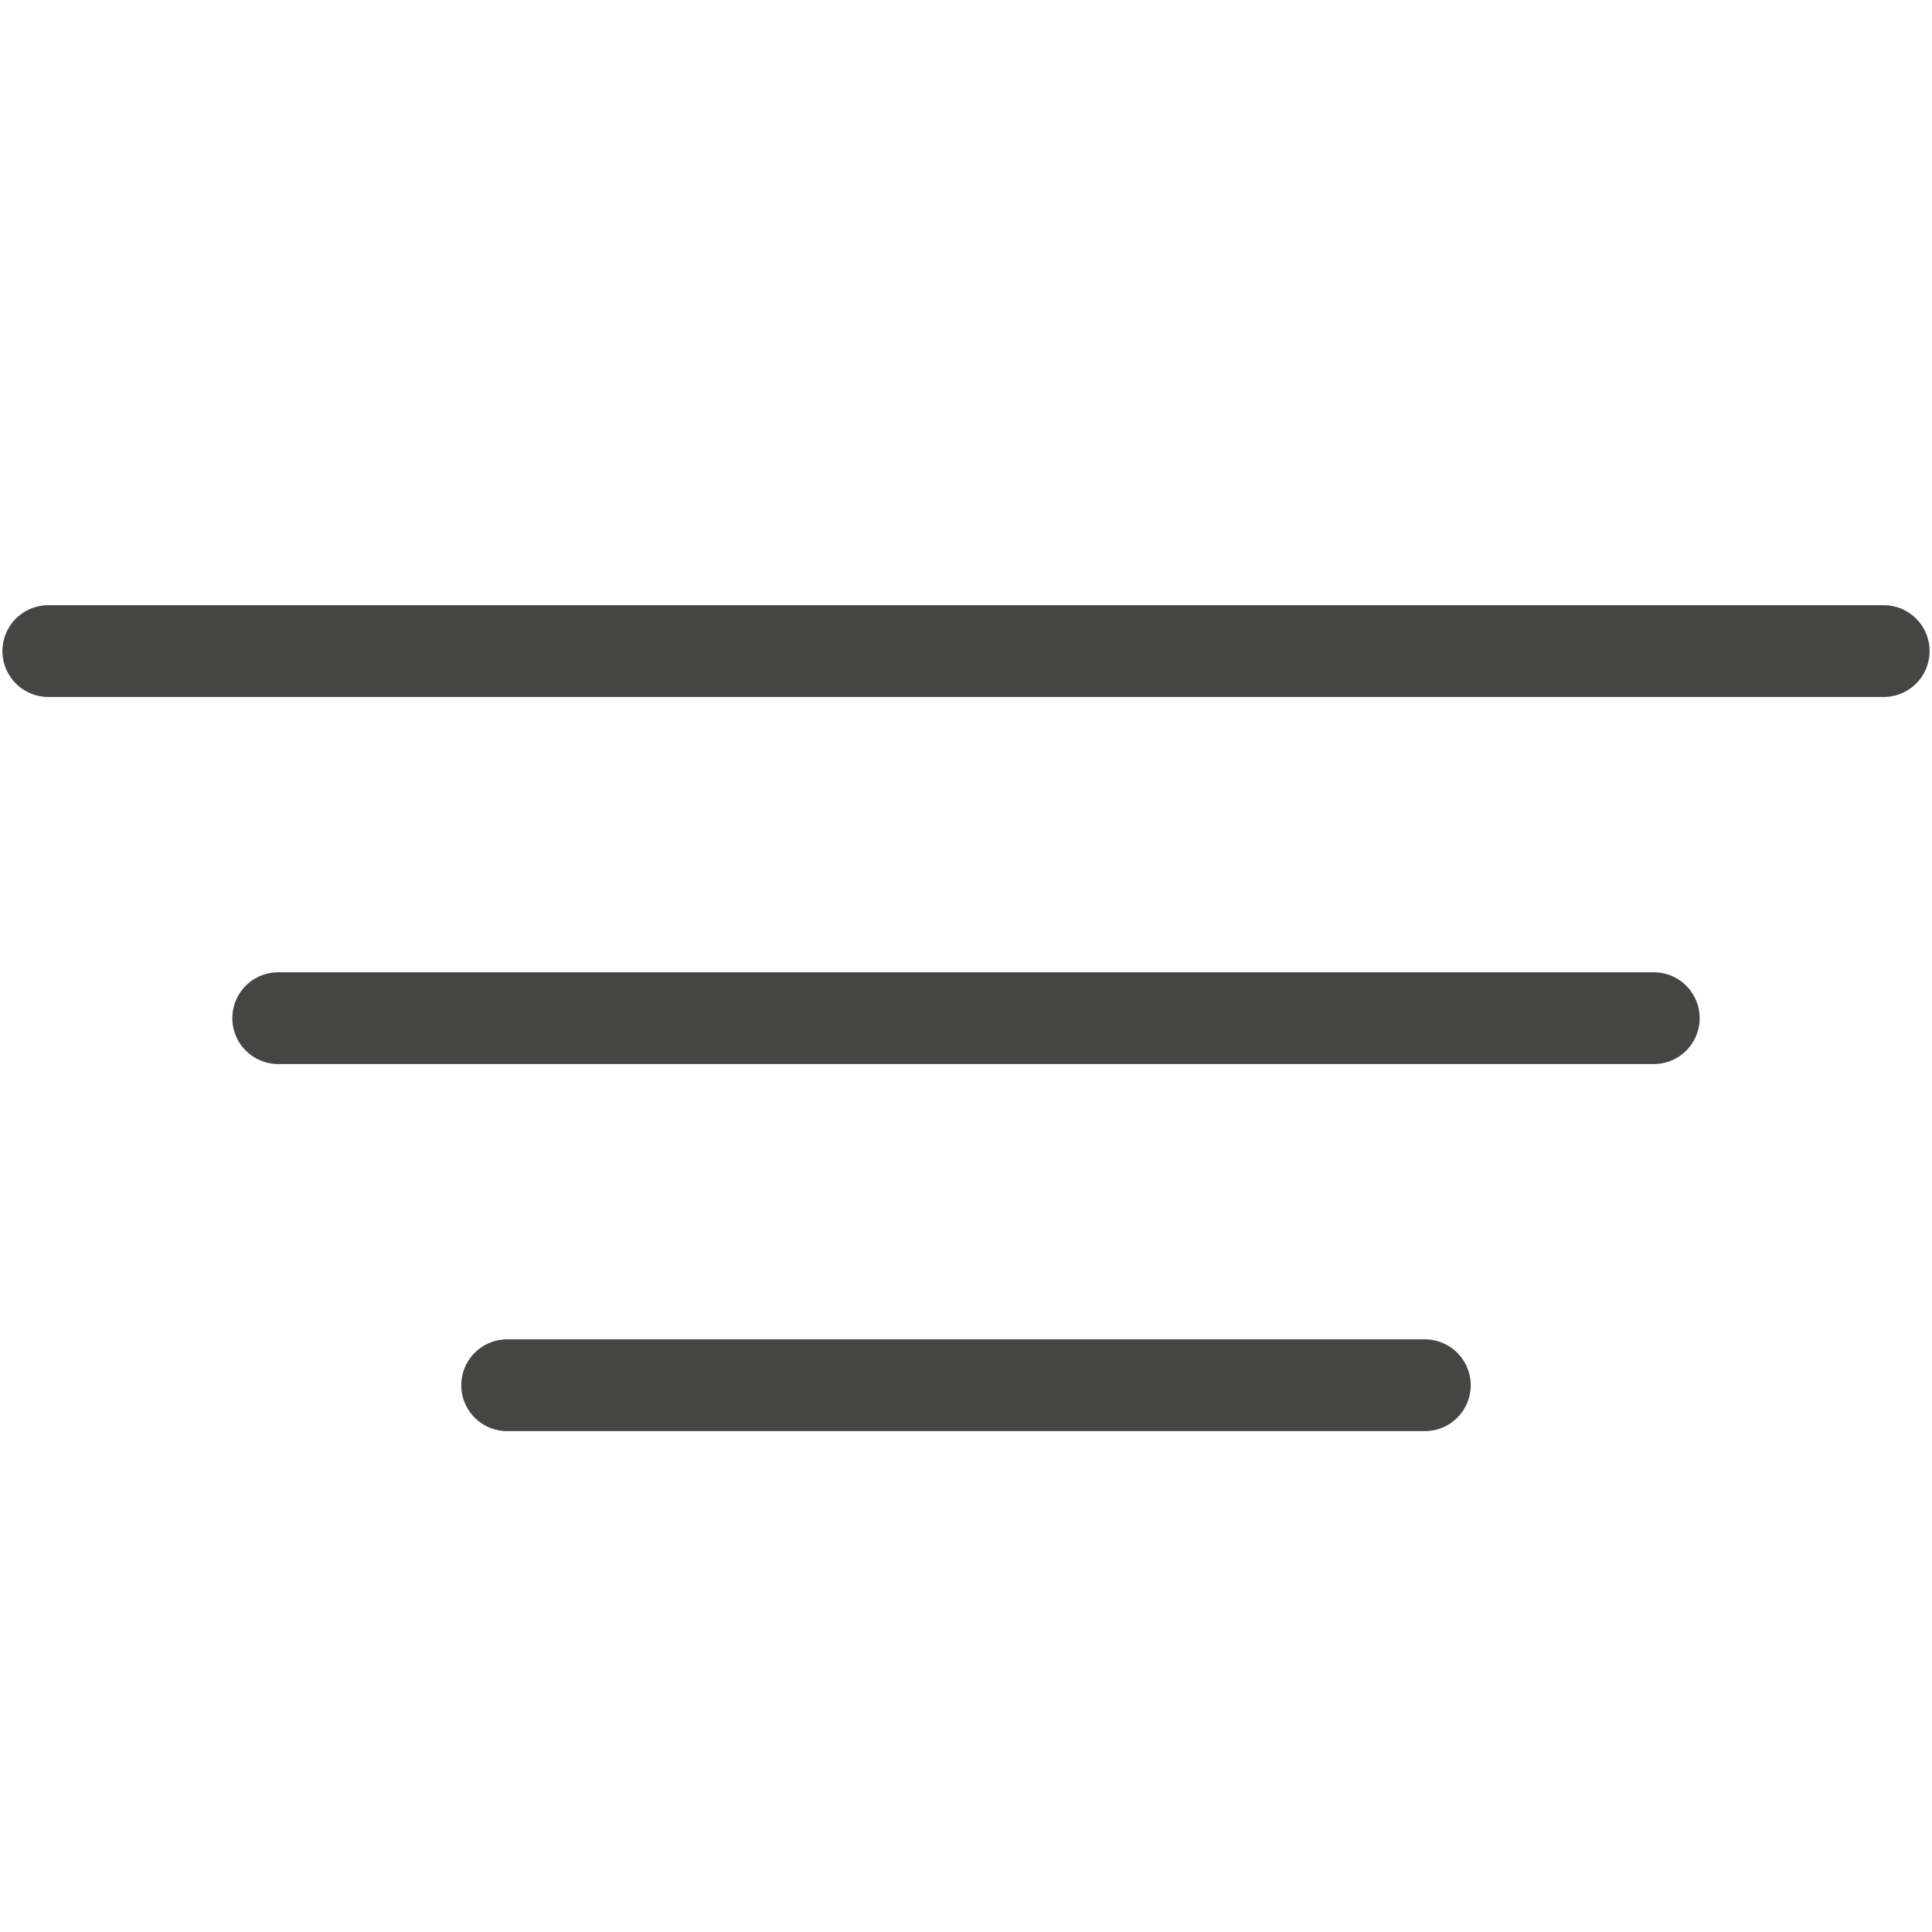
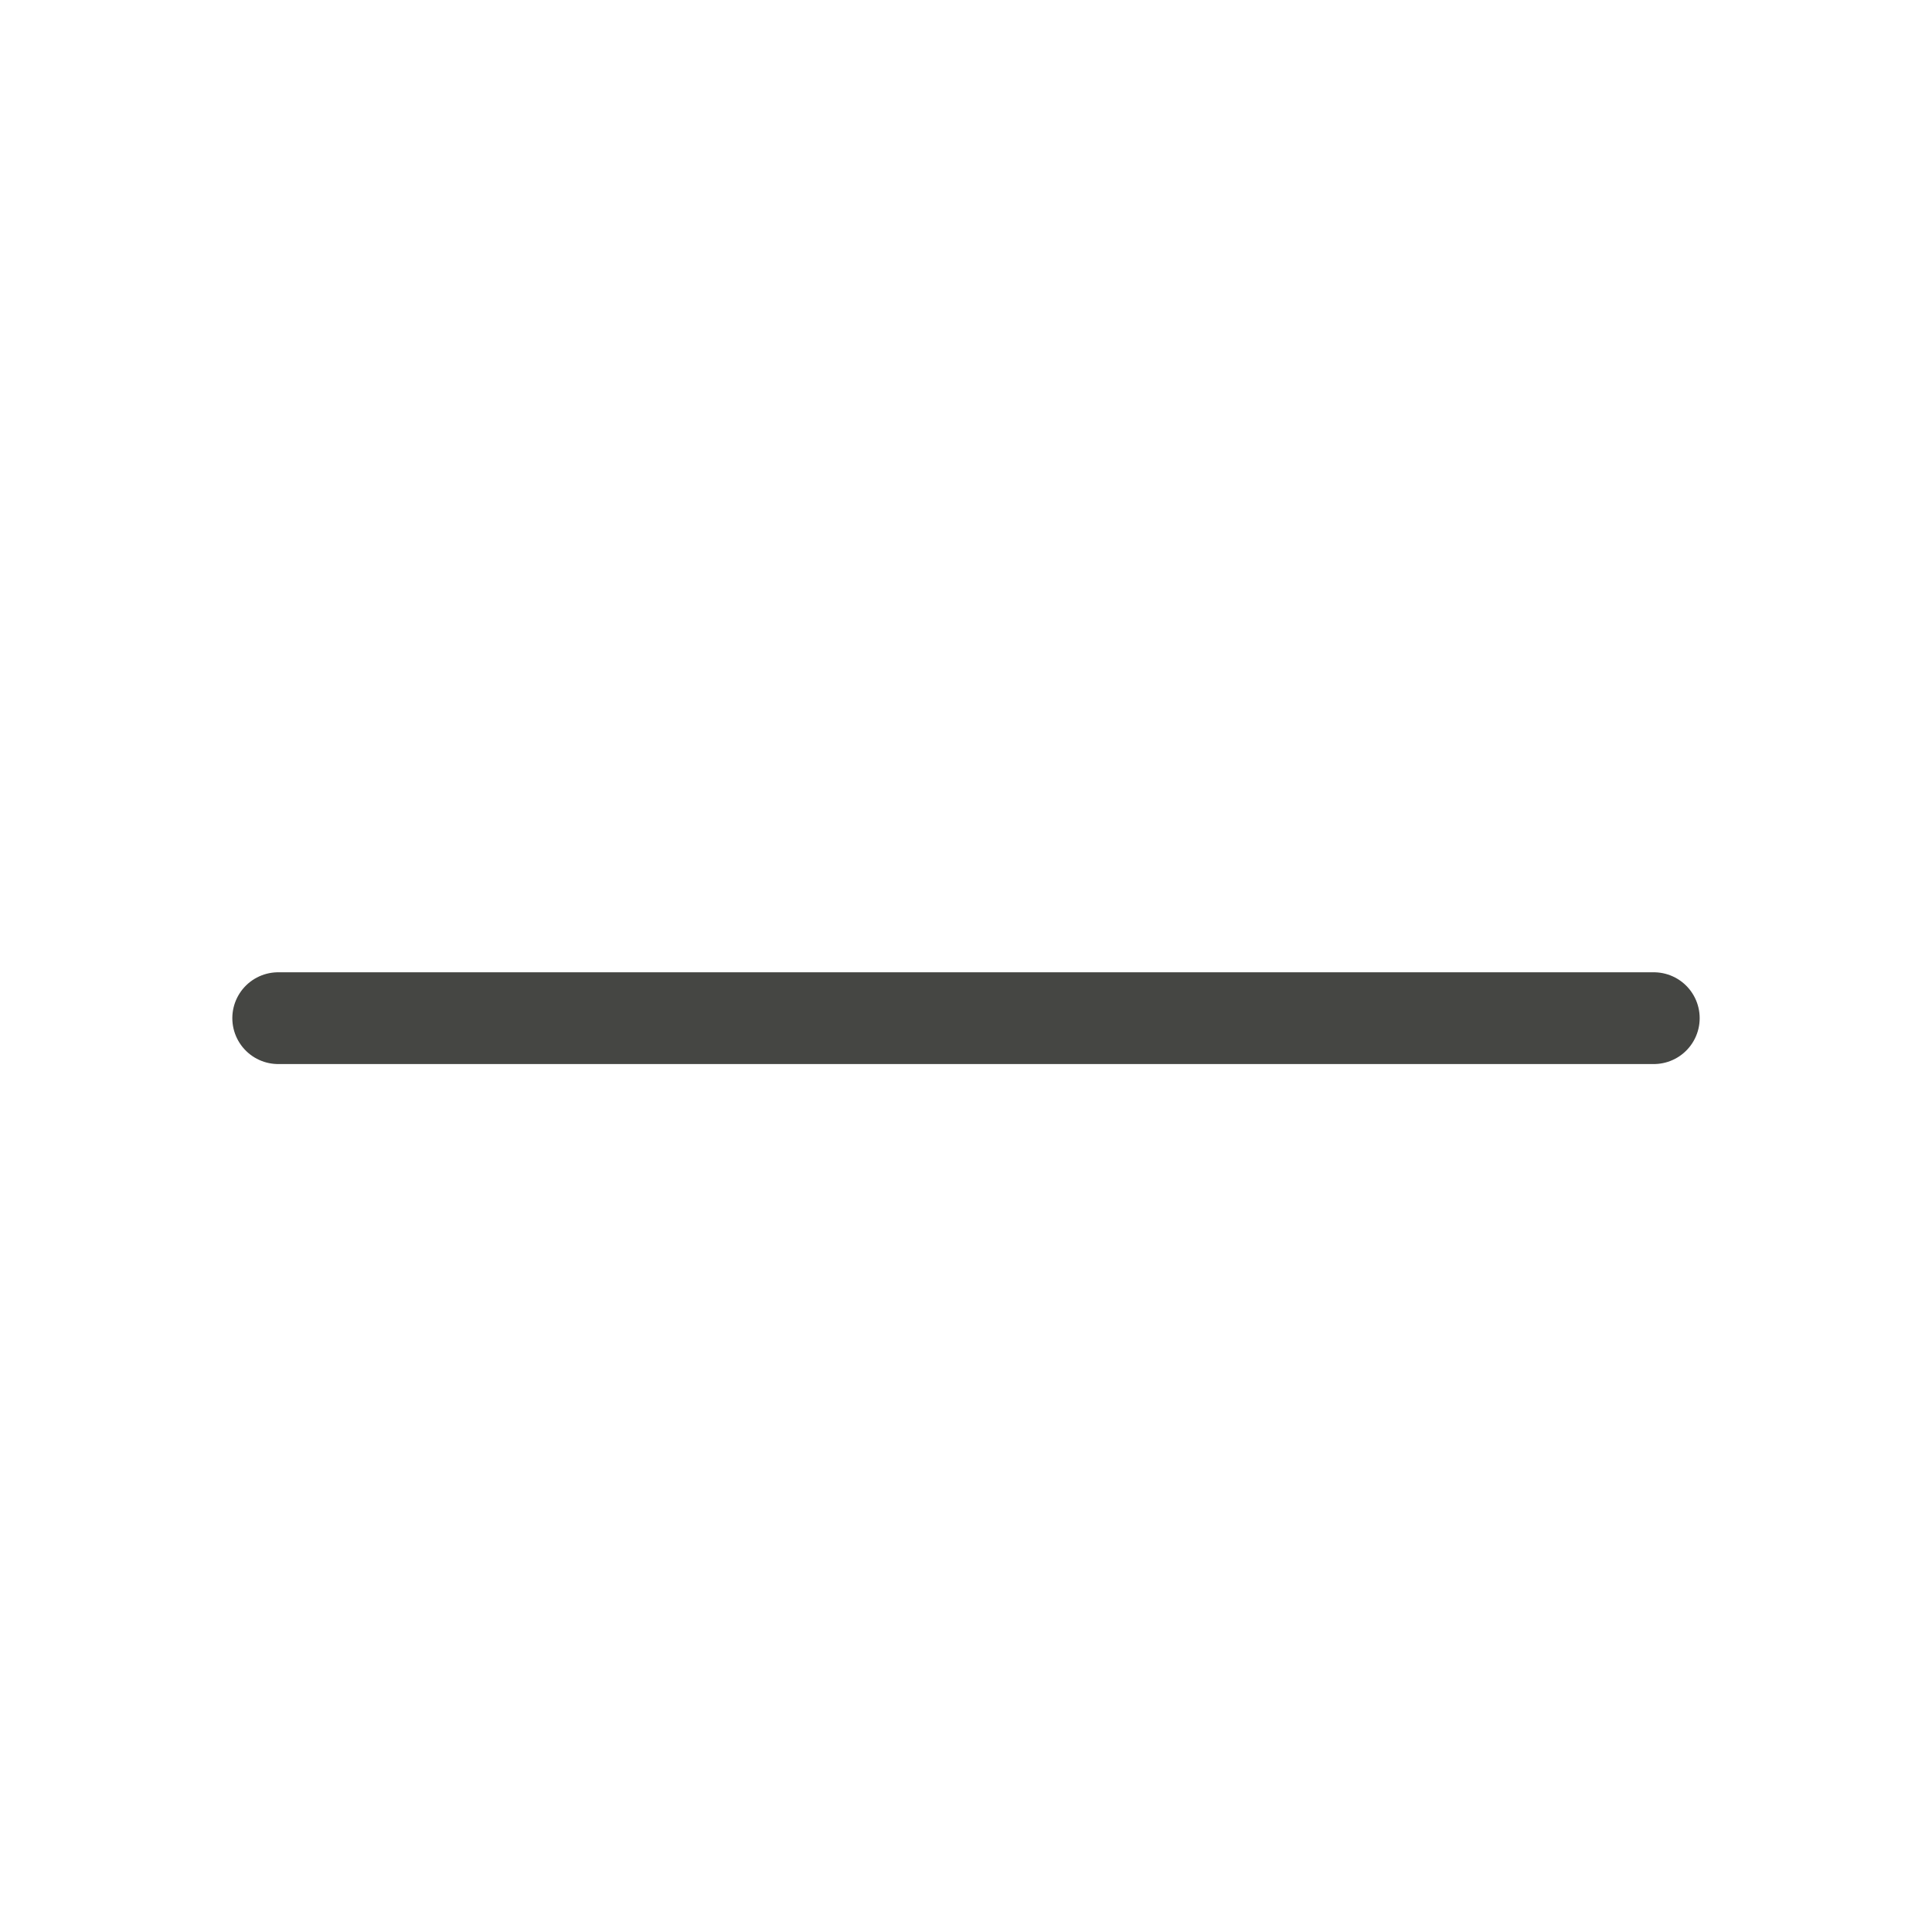
<svg xmlns="http://www.w3.org/2000/svg" id="a" viewBox="0 0 20 20">
  <defs>
    <style>.e{fill:none;stroke:#454643;stroke-linecap:round;stroke-width:.95px;}</style>
  </defs>
  <line id="b" class="e" x1="2.88" y1="10.54" x2="17.12" y2="10.54" />
-   <line id="c" class="e" x1=".5" y1="6.74" x2="19.5" y2="6.74" />
-   <line id="d" class="e" x1="5.25" y1="14.34" x2="14.75" y2="14.34" />
</svg>